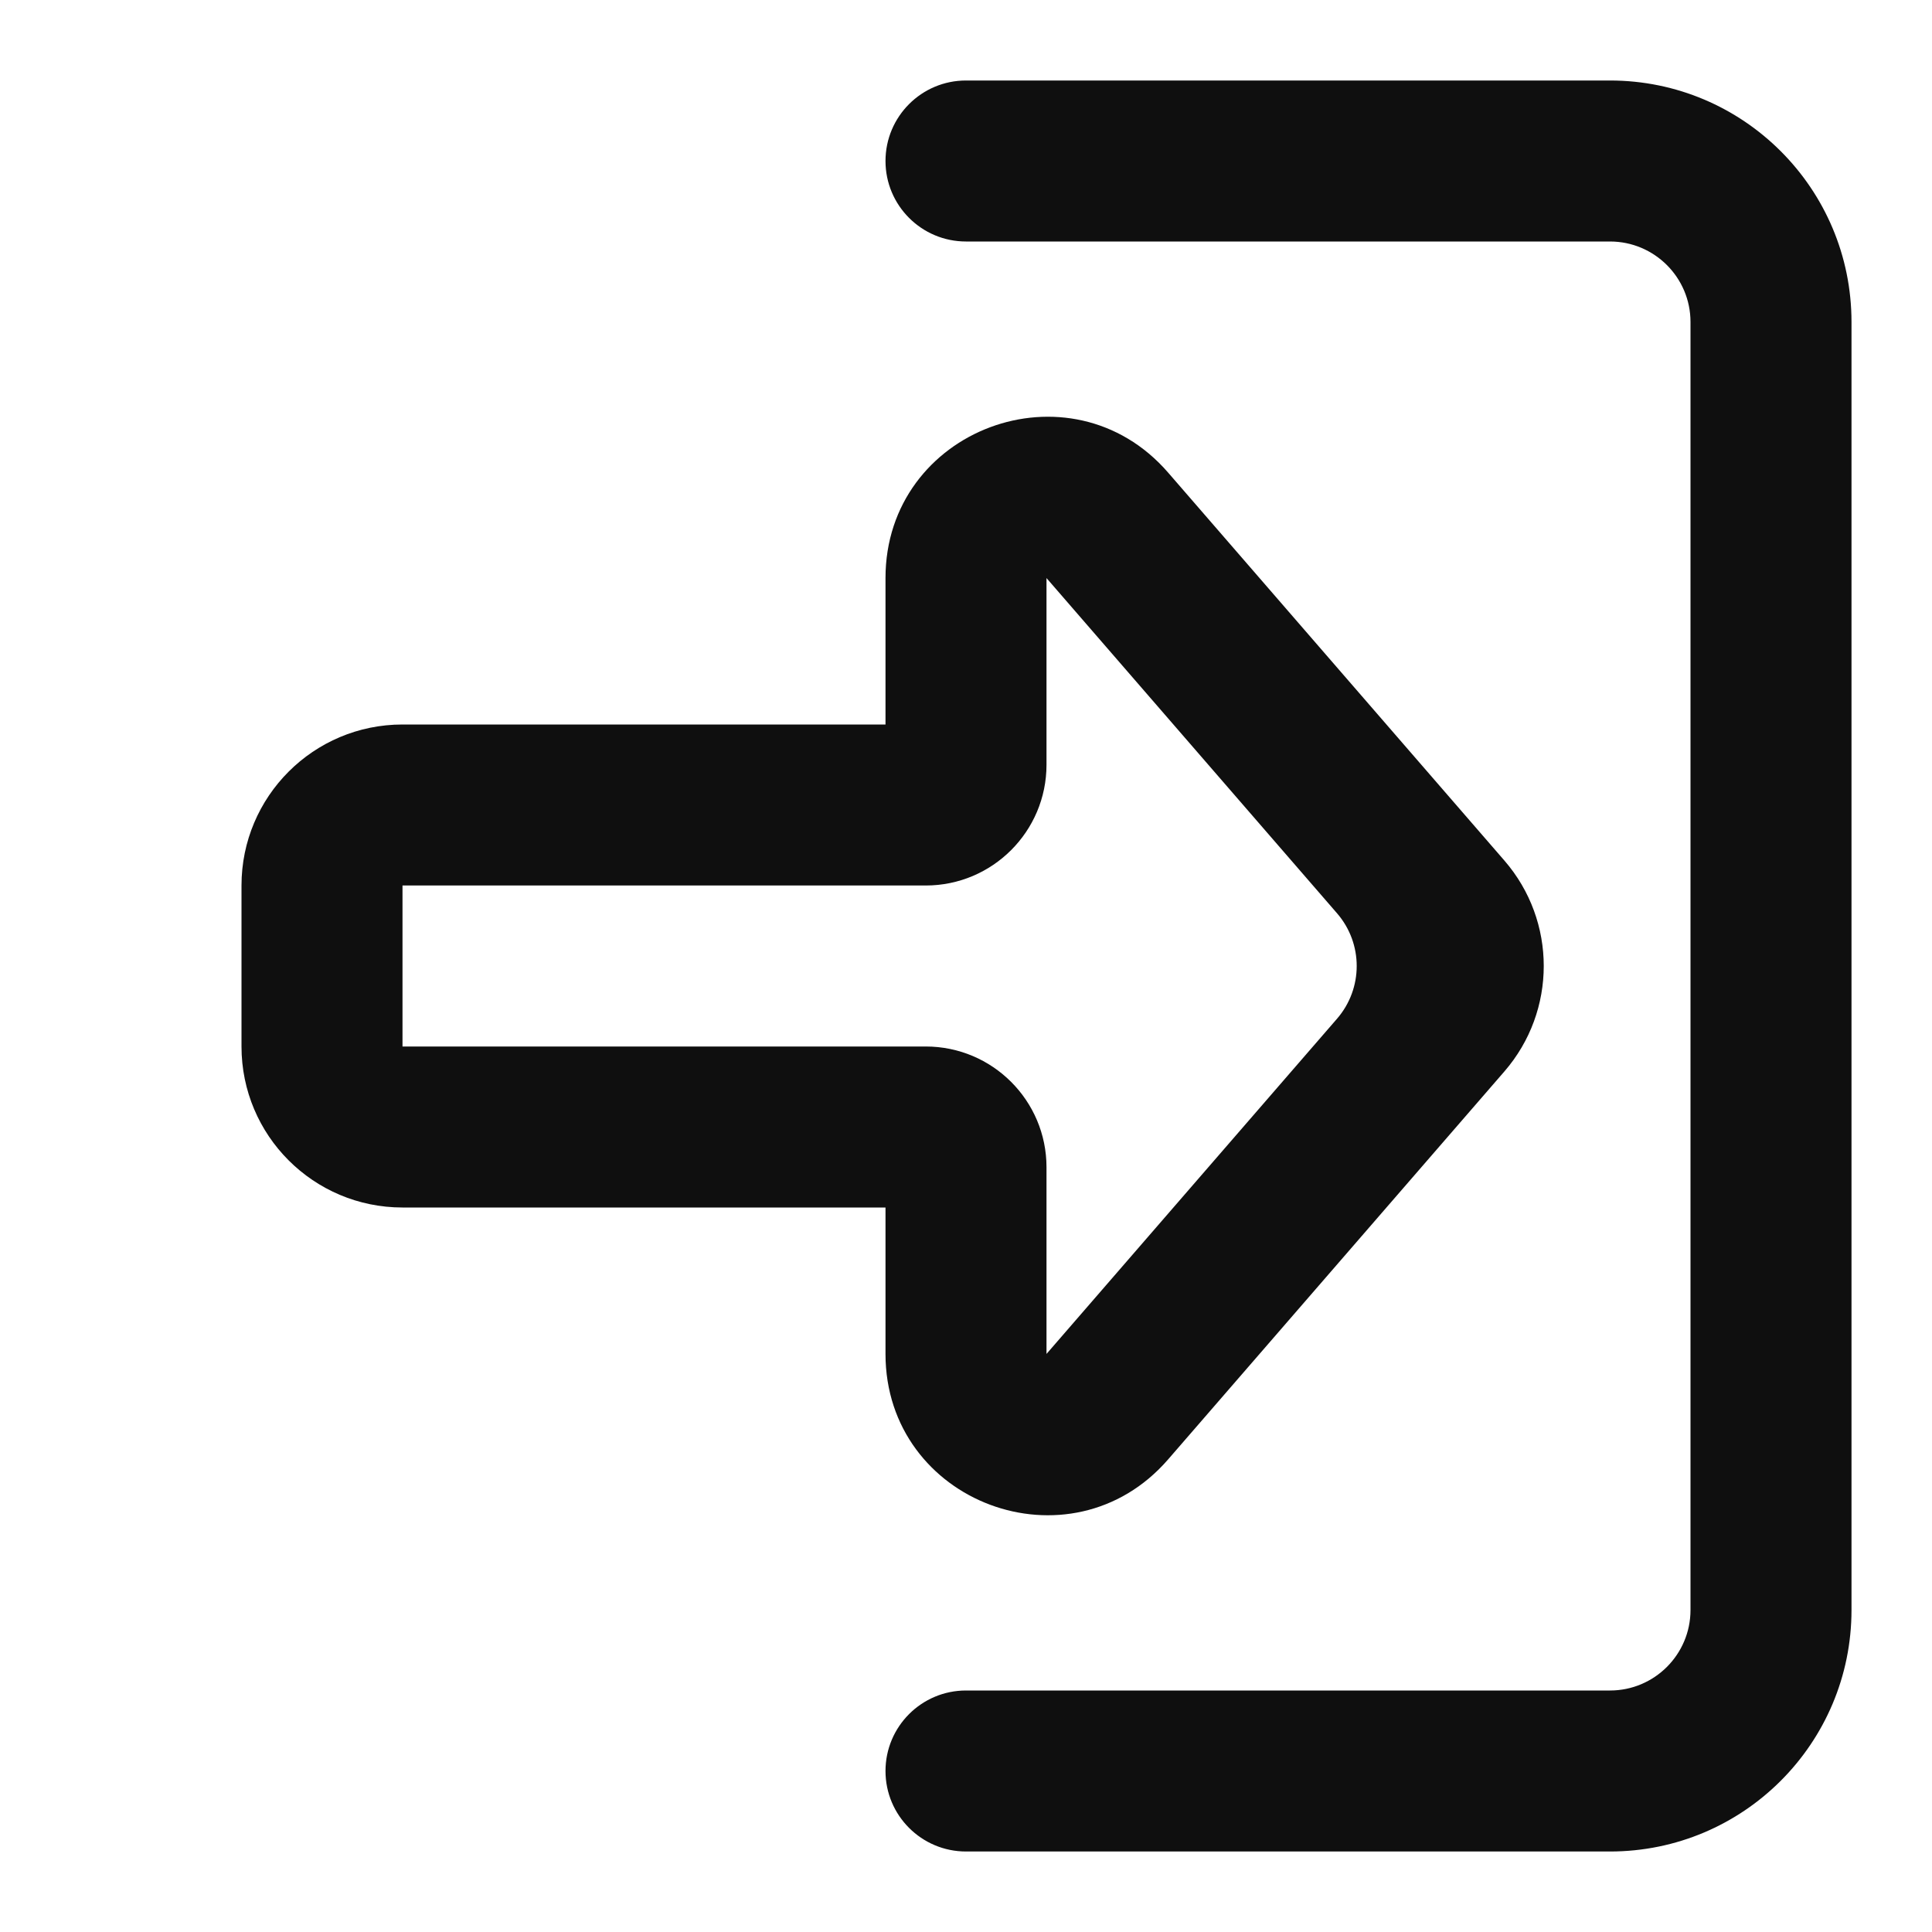
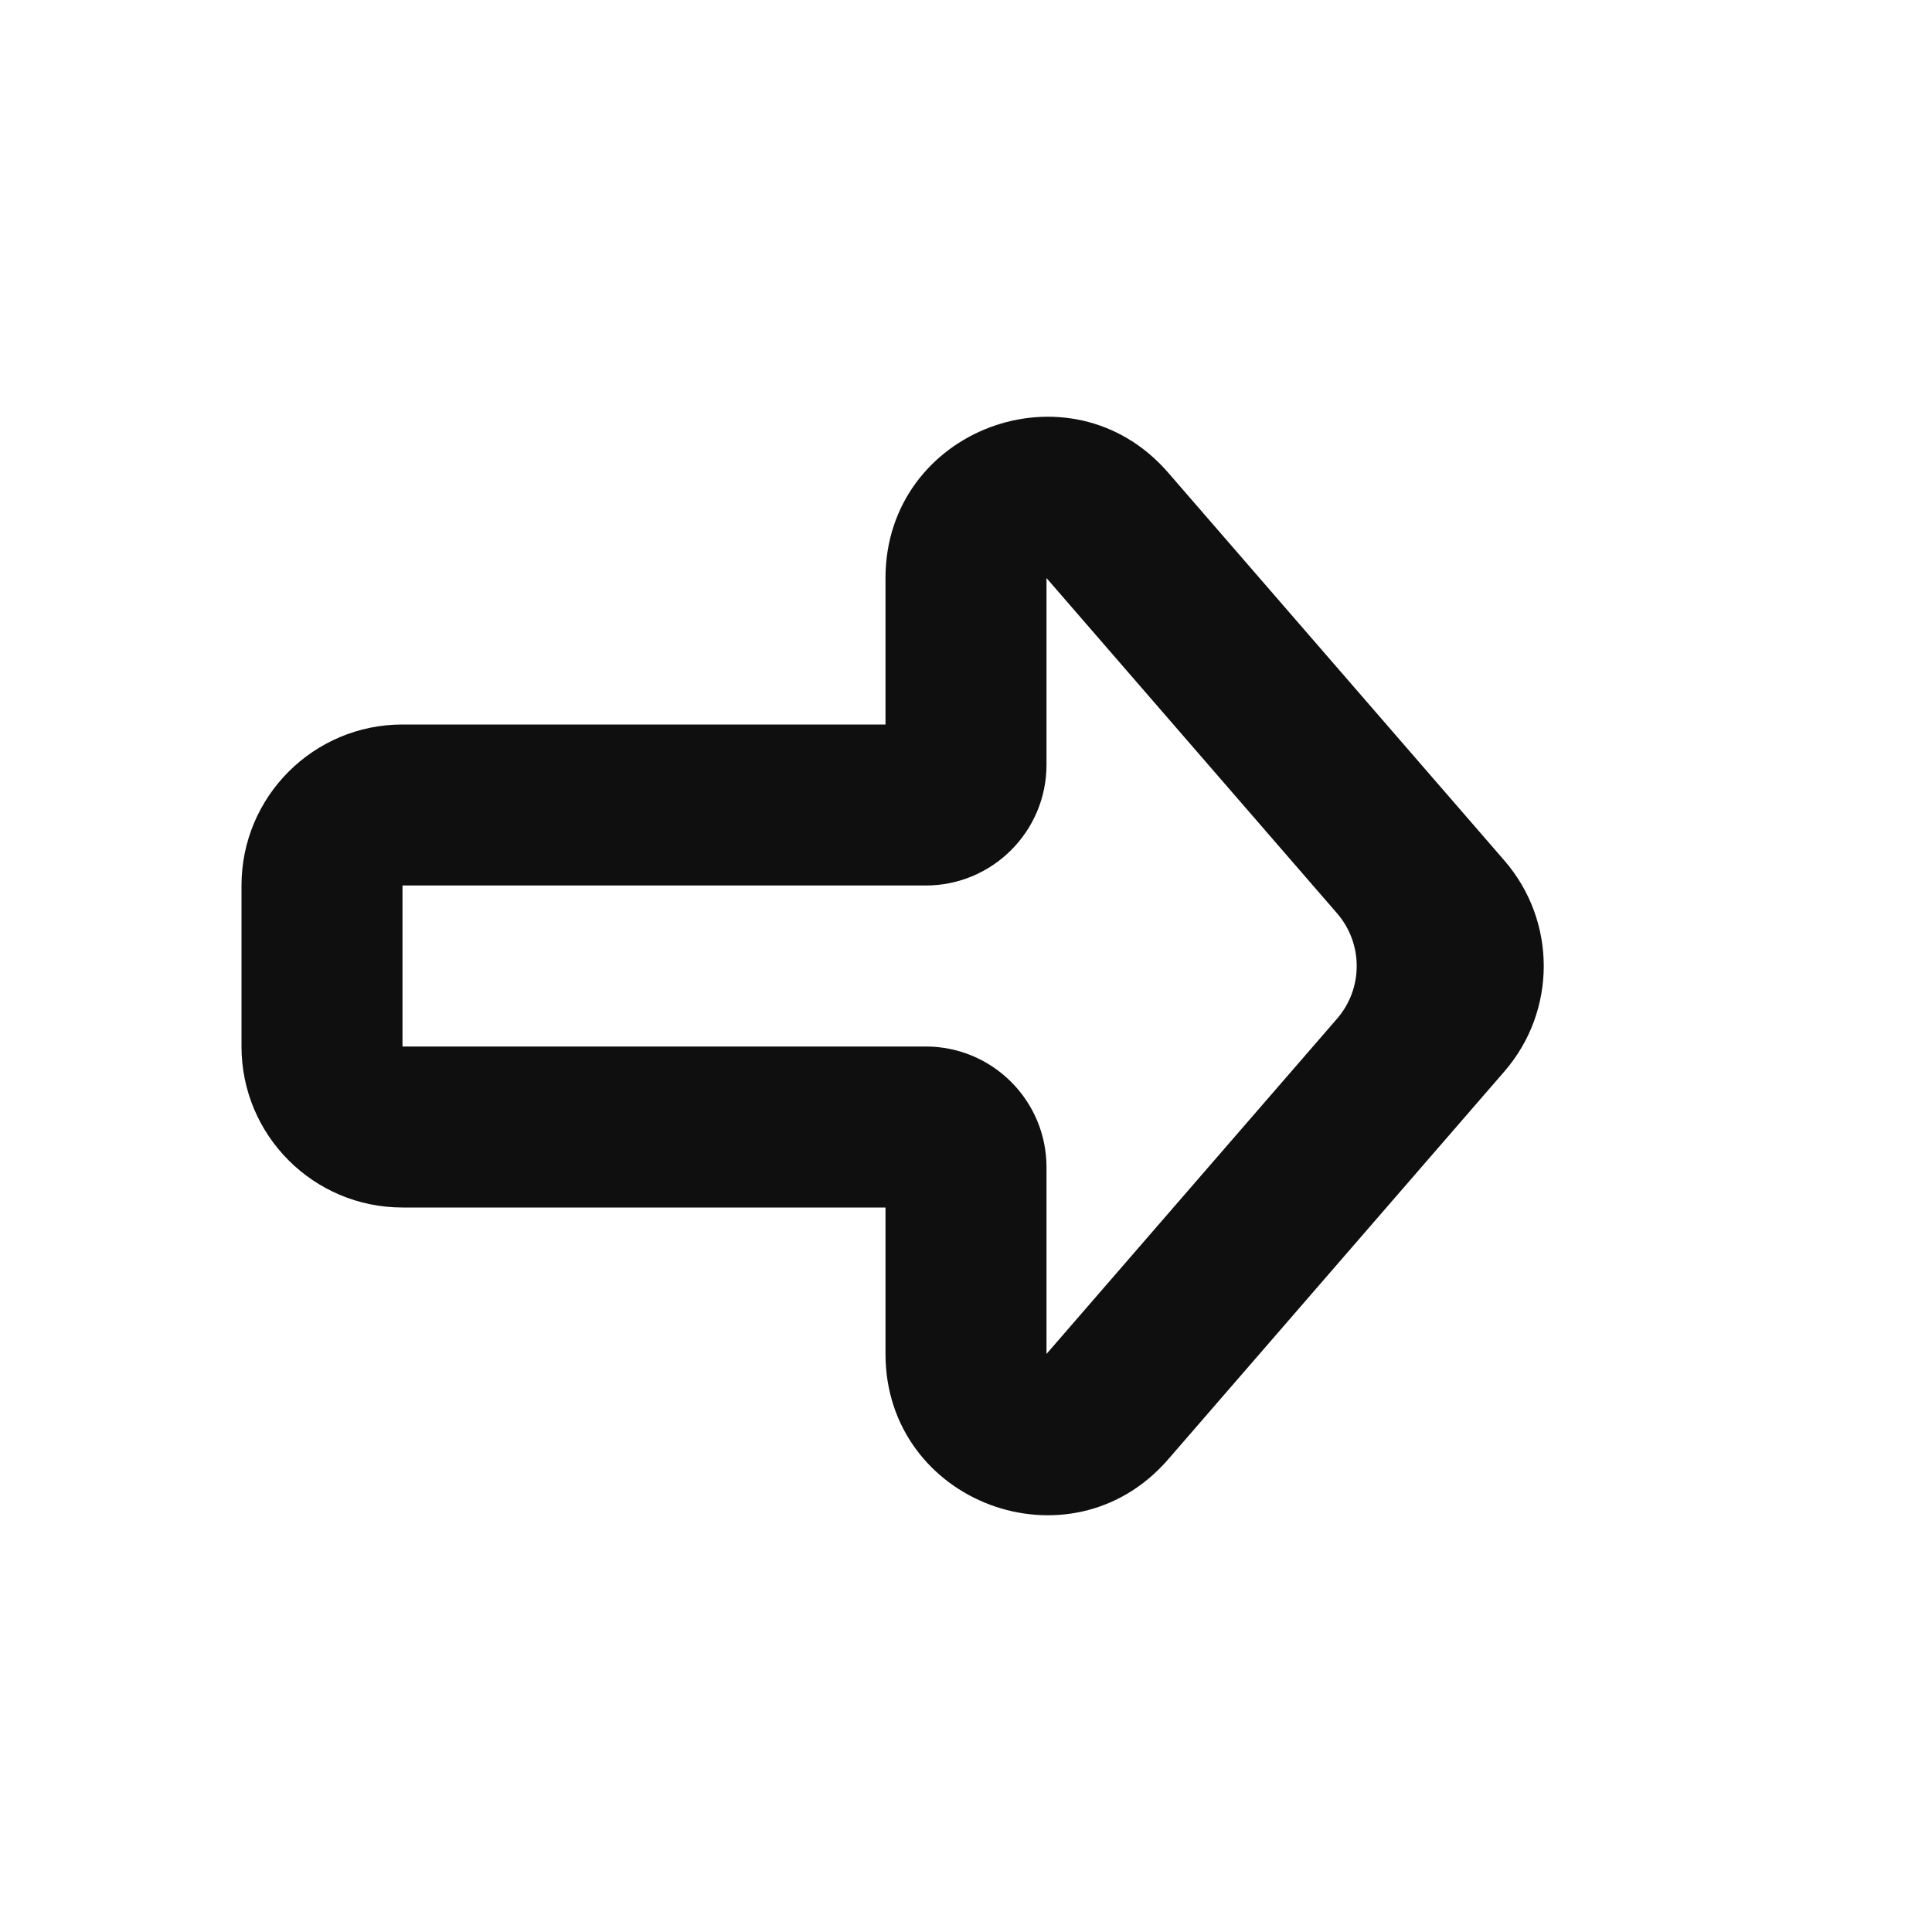
<svg xmlns="http://www.w3.org/2000/svg" width="800px" height="800px" viewBox="0 0 24 24" fill="none">
-   <path fill-rule="evenodd" clip-rule="evenodd" d="M20 23L12 23C11.448 23 11 22.552 11 22C11 21.448 11.448 21 12 21L20 21C20.552 21 21 20.552 21 20L21 4C21 3.448 20.552 3 20 3L12 3C11.448 3 11 2.552 11 2C11 1.448 11.448 1 12 1L20 1C21.657 1 23 2.343 23 4L23 20C23 21.657 21.657 23 20 23Z" fill="#0F0F0F" />
  <path fill-rule="evenodd" clip-rule="evenodd" d="M18.688 10.69C19.34 11.442 19.34 12.558 18.688 13.31L14.511 18.129C13.299 19.528 11 18.671 11 16.819L11 15L5 15C3.895 15 3 14.105 3 13L3 11C3 9.895 3.895 9 5 9L11 9L11 7.181C11 5.329 13.299 4.472 14.511 5.871L18.688 10.69ZM16.609 12.655C16.935 12.279 16.935 11.721 16.609 11.345L13 7.181L13 9.5C13 10.328 12.328 11 11.5 11L5 11L5 13L11.5 13C12.328 13 13 13.672 13 14.5L13 16.819L16.609 12.655Z" fill="#0F0F0F" />
</svg>